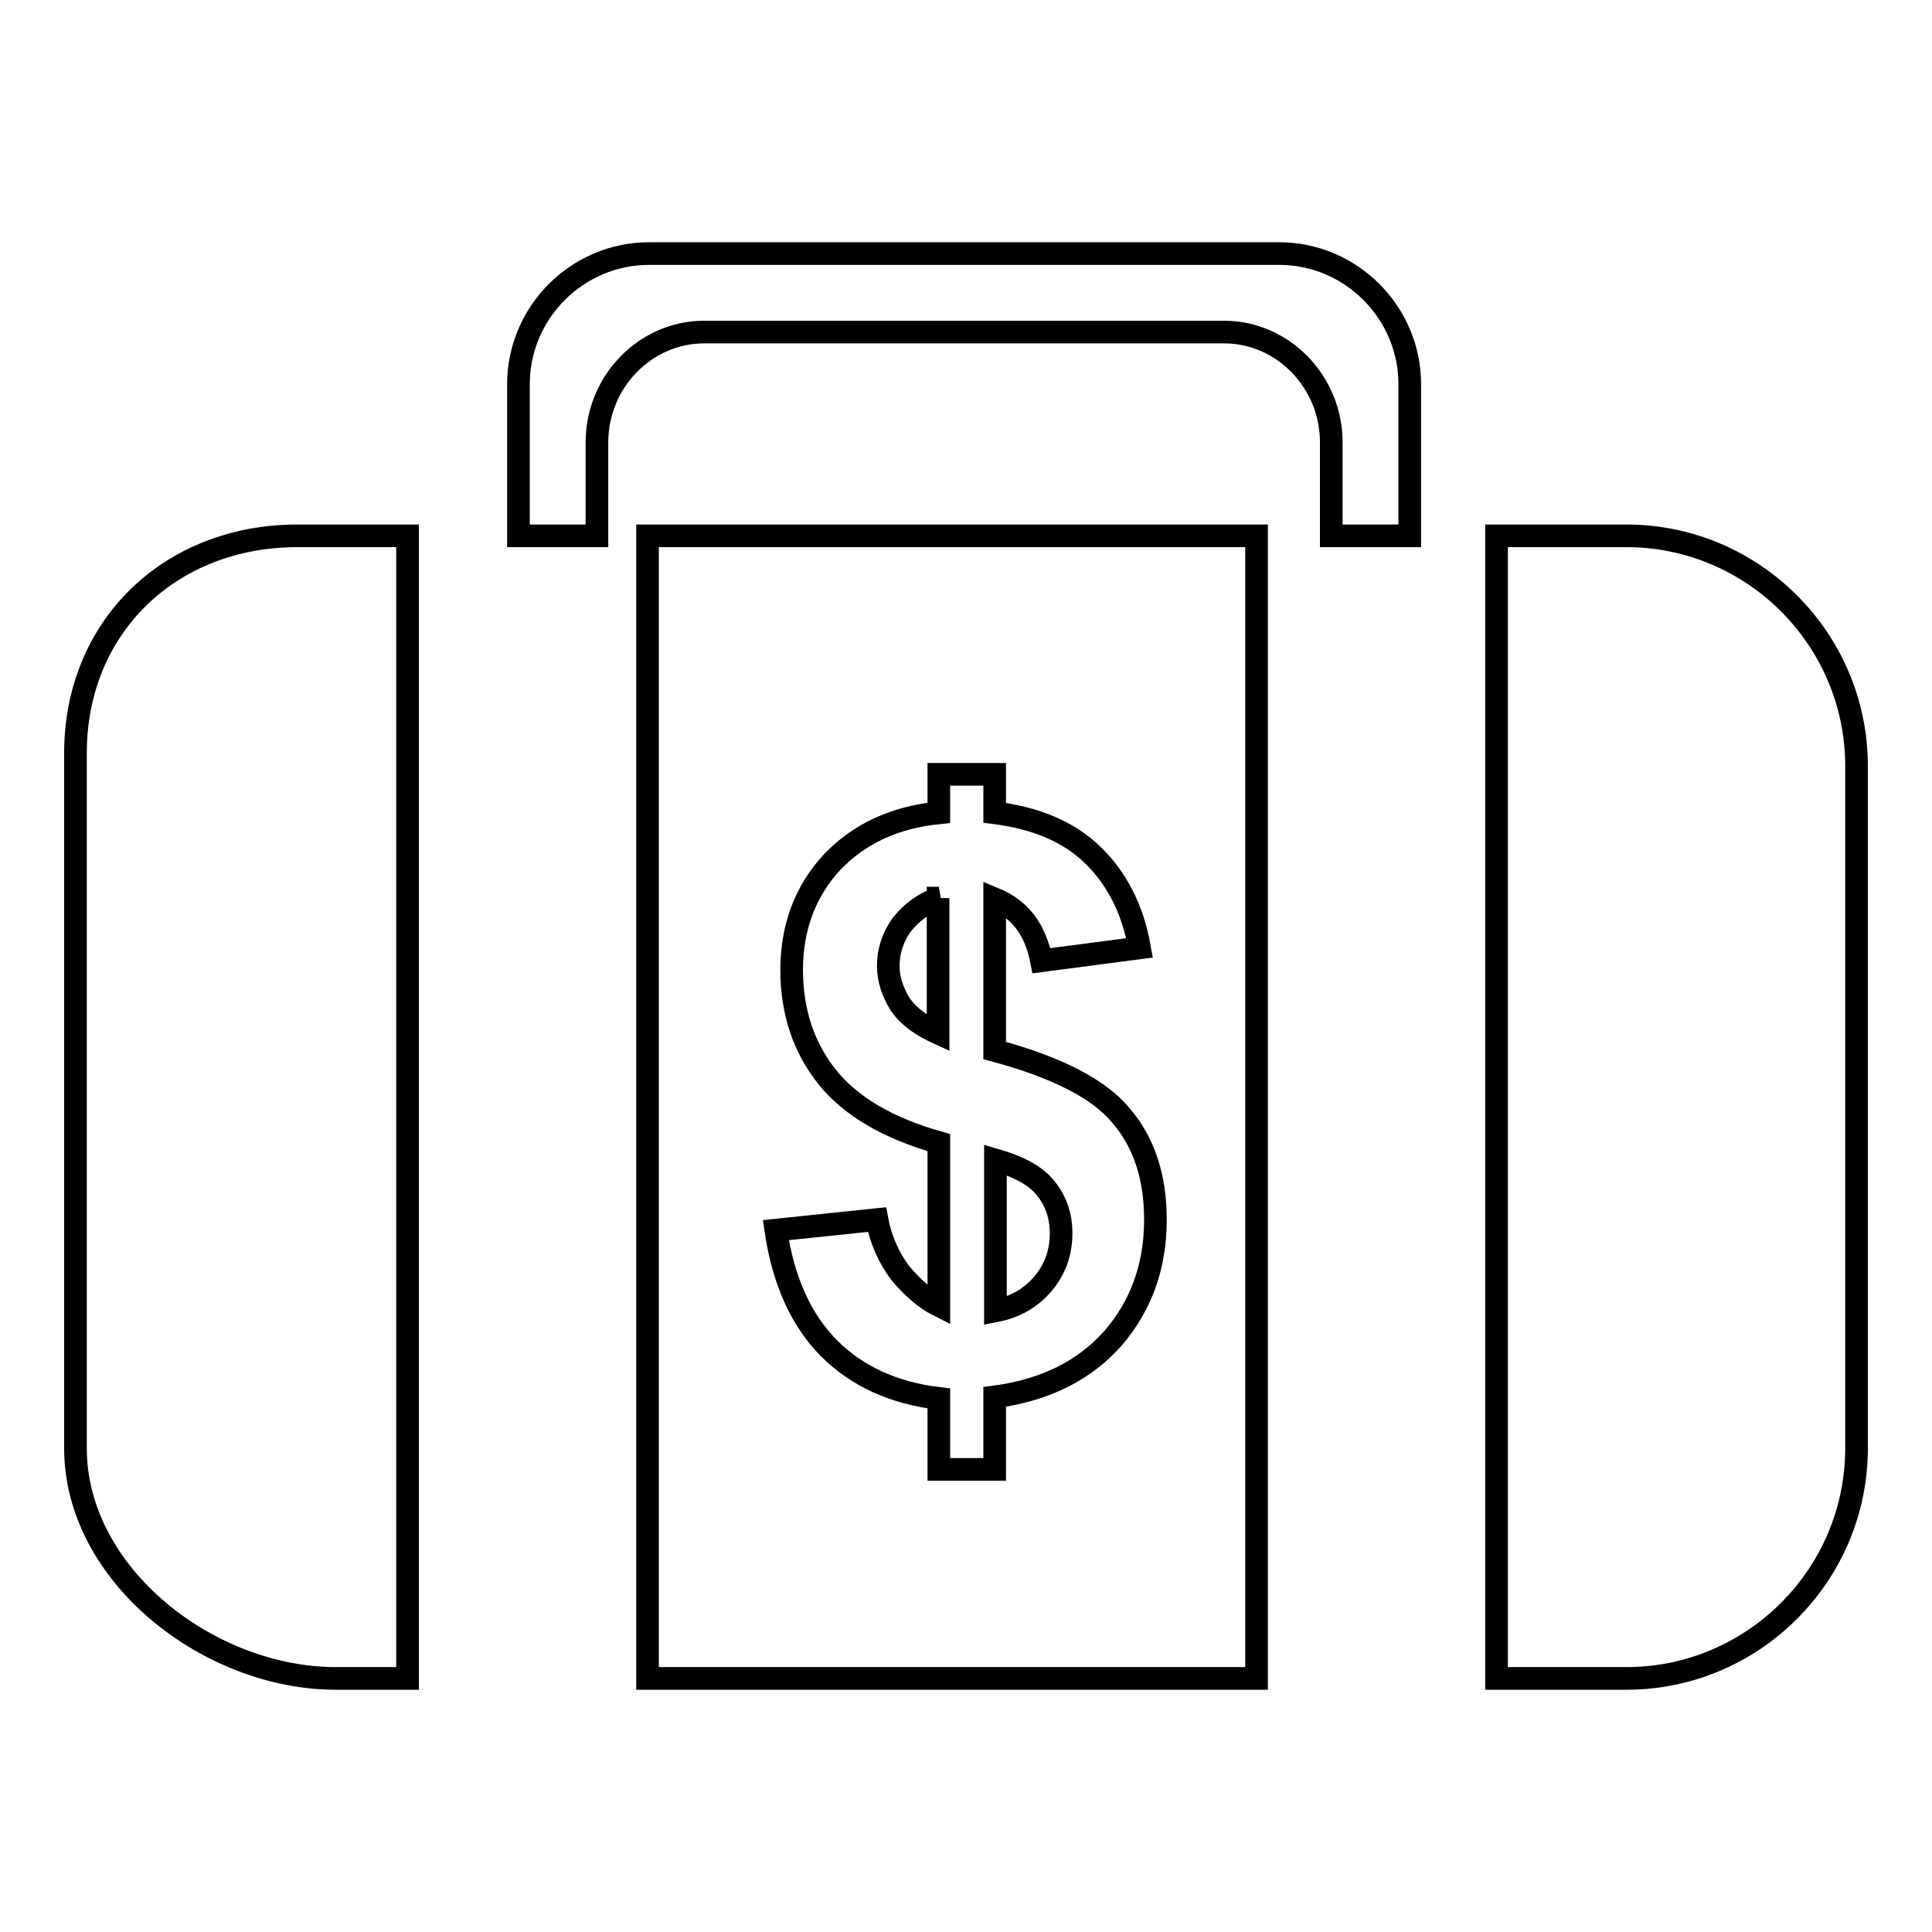
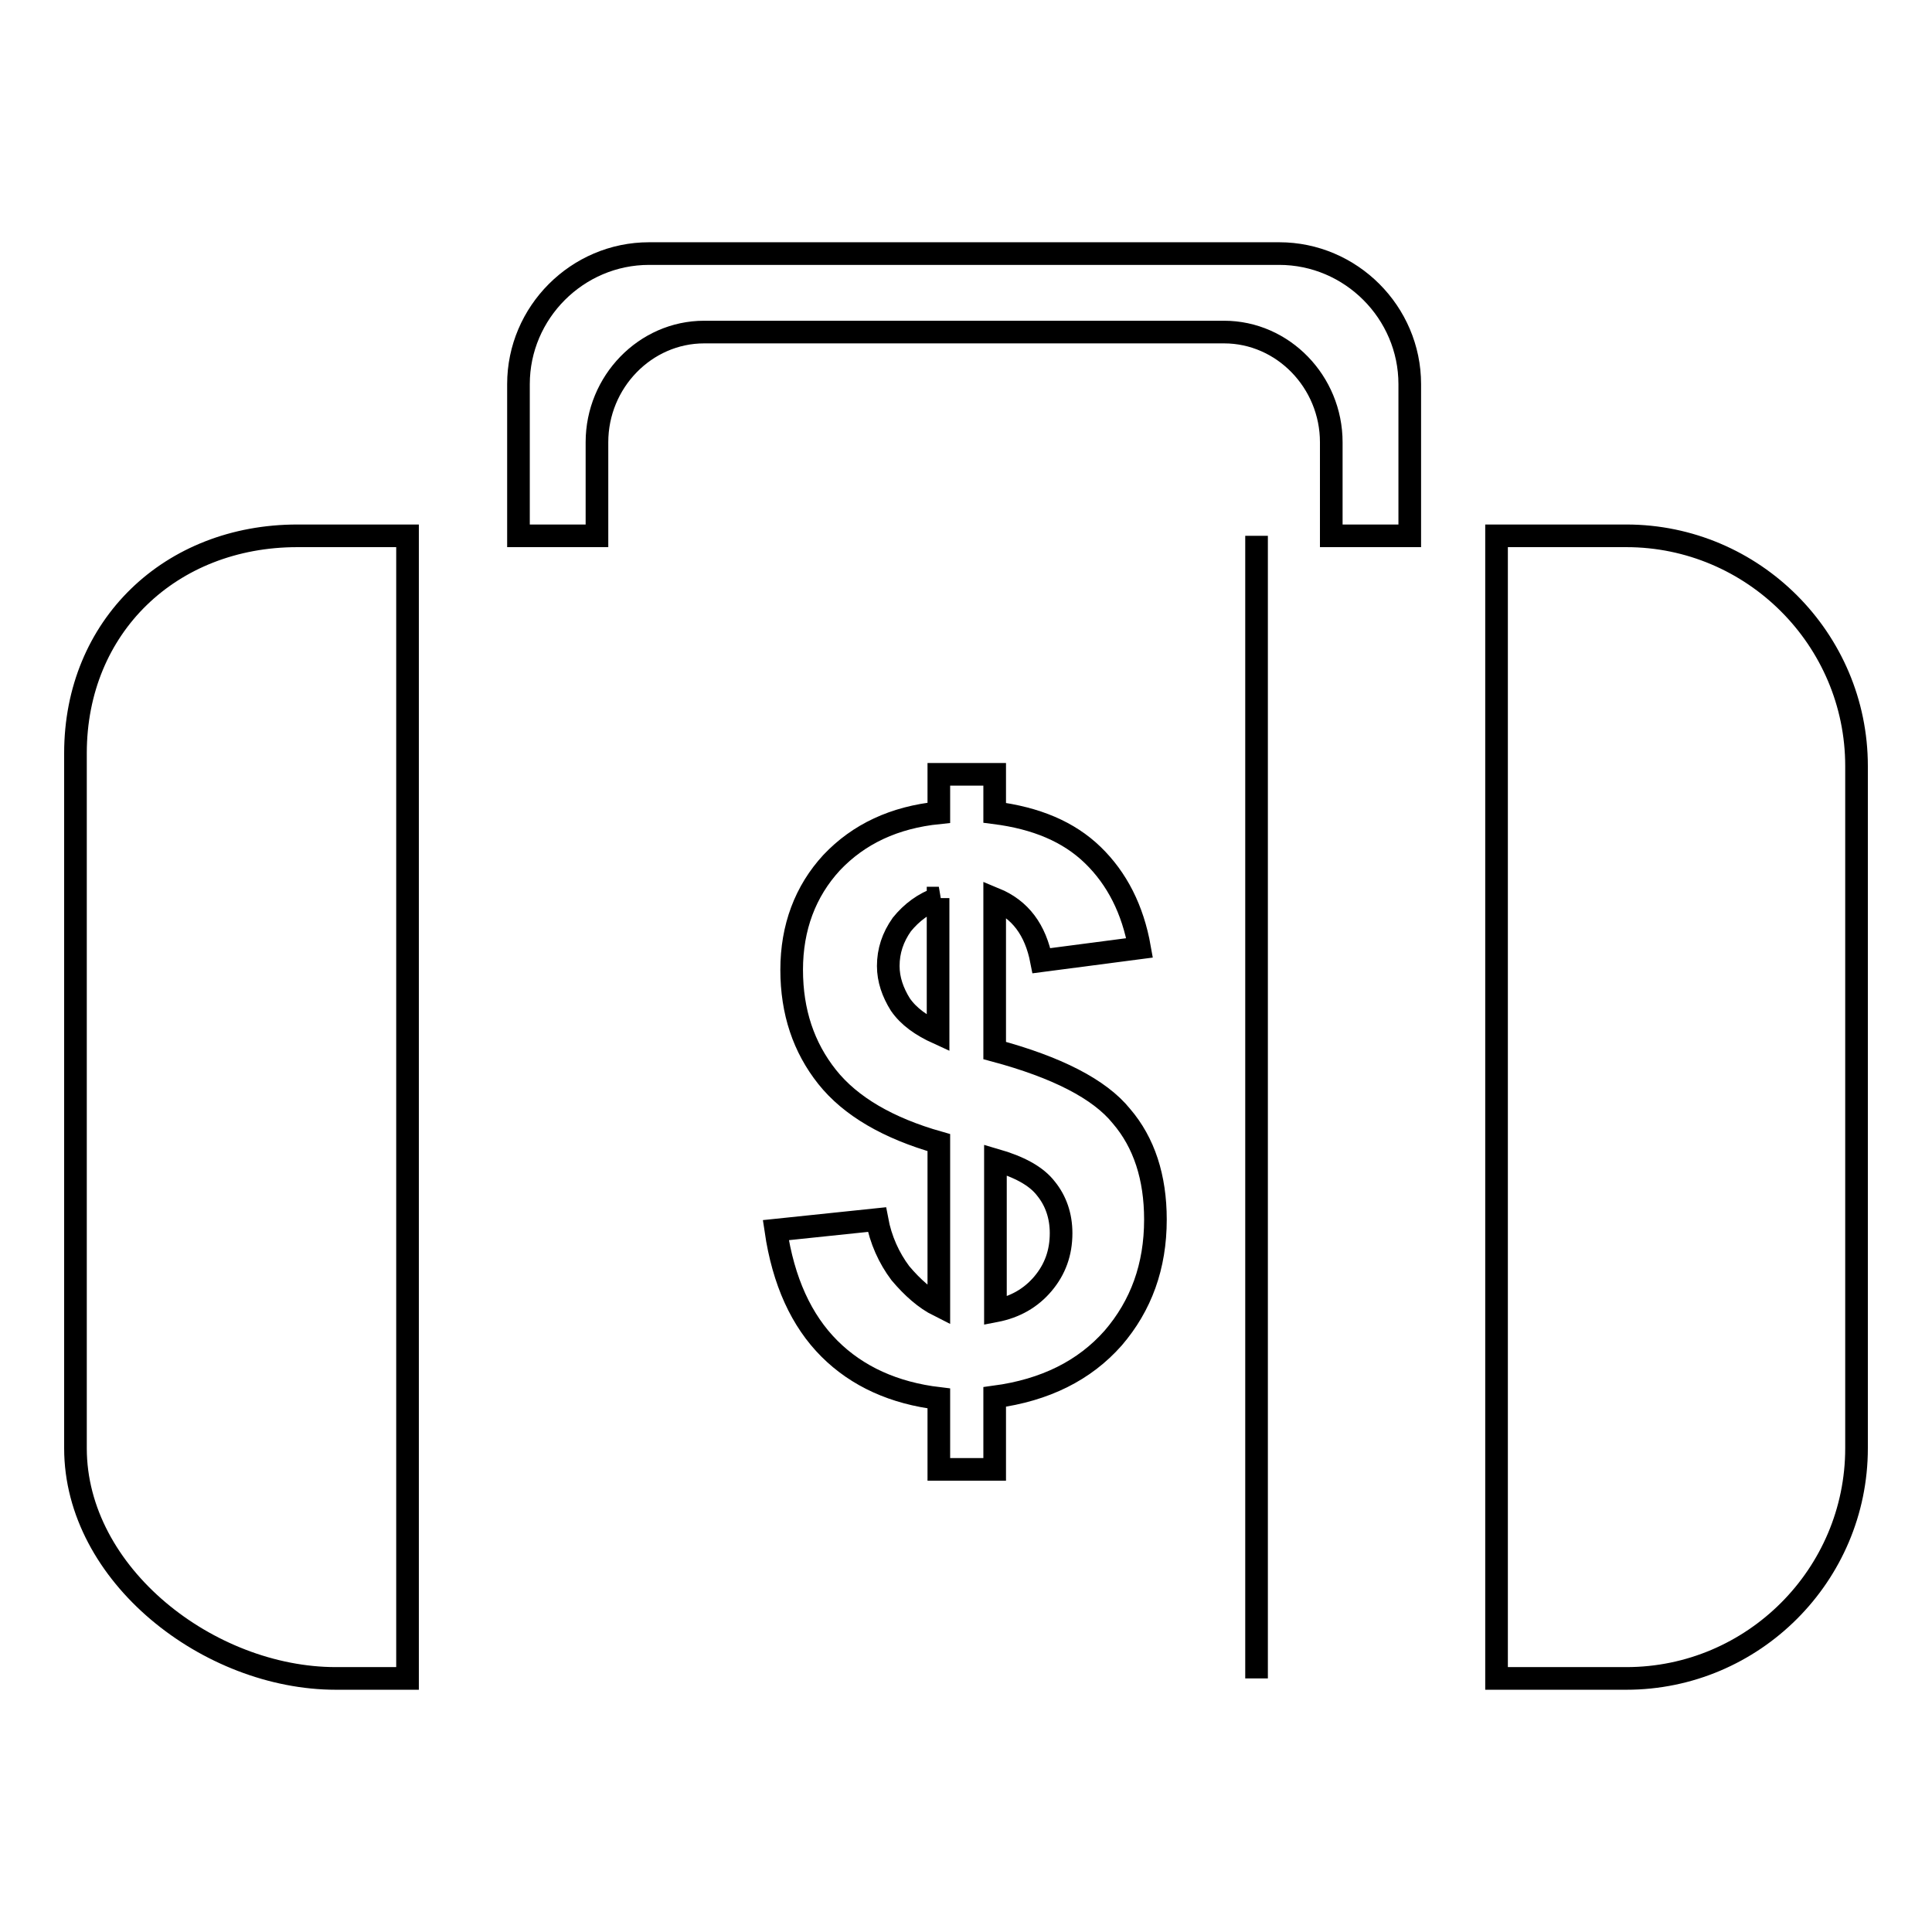
<svg xmlns="http://www.w3.org/2000/svg" version="1.1" x="0px" y="0px" viewBox="0 0 256 256" enable-background="new 0 0 256 256" xml:space="preserve">
  <g>
    <g>
-       <path stroke-width="3" fill-opacity="0" stroke="#000000" d="M39.4,71H54v151.4h-9.5c-16.8,0-34.5-13.7-34.5-30.5V99.8C10,83,22.6,71,39.4,71L39.4,71z M124.4,173v-21.6c-6.7-1.9-11.7-4.8-14.8-8.7c-3.1-3.9-4.7-8.6-4.7-14.2c0-5.6,1.8-10.4,5.3-14.2c3.6-3.8,8.3-6,14.2-6.6v-5.1h7.4v5.1c5.5,0.7,9.8,2.5,13,5.6c3.2,3.1,5.3,7.2,6.2,12.3l-13,1.7c-0.8-4.1-2.8-6.8-6.2-8.2v20.1c8.2,2.2,13.9,5.1,16.8,8.7c3,3.5,4.5,8.1,4.5,13.7c0,6.2-1.9,11.4-5.6,15.7c-3.8,4.3-9,6.9-15.7,7.8v9.6h-7.4v-9.4c-5.9-0.7-10.8-2.9-14.5-6.6c-3.7-3.7-6.1-8.9-7.1-15.7l13.4-1.4c0.5,2.7,1.6,5.1,3.1,7.1C120.9,170.6,122.6,172.1,124.4,173L124.4,173z M124.4,119c-2,0.7-3.6,1.9-4.9,3.5c-1.2,1.7-1.8,3.5-1.8,5.5c0,1.8,0.6,3.5,1.6,5.1c1.1,1.6,2.8,2.8,5,3.8V119L124.4,119z M131.9,173.7c2.6-0.5,4.7-1.7,6.3-3.6c1.6-1.9,2.4-4.1,2.4-6.7c0-2.3-0.7-4.3-2-5.9c-1.3-1.7-3.6-2.9-6.7-3.8V173.7L131.9,173.7z M68.7,71V50.9c0-9.5,7.8-17.3,17.3-17.3h83.5c9.5,0,17.3,7.8,17.3,17.3V71h-10.4V58.6c0-8-6.4-14.6-14.2-14.6H93.3c-7.8,0-14.2,6.6-14.2,14.6V71H68.7L68.7,71z M198.3,71h7.4h9.8c16.8,0,30.5,13.7,30.5,30.5v90.4c0,16.8-13.7,30.5-30.5,30.5h-17.2V71L198.3,71z M166.5,222.4V71H85.8v151.4H166.5z" />
+       <path stroke-width="3" fill-opacity="0" stroke="#000000" d="M39.4,71H54v151.4h-9.5c-16.8,0-34.5-13.7-34.5-30.5V99.8C10,83,22.6,71,39.4,71L39.4,71z M124.4,173v-21.6c-6.7-1.9-11.7-4.8-14.8-8.7c-3.1-3.9-4.7-8.6-4.7-14.2c0-5.6,1.8-10.4,5.3-14.2c3.6-3.8,8.3-6,14.2-6.6v-5.1h7.4v5.1c5.5,0.7,9.8,2.5,13,5.6c3.2,3.1,5.3,7.2,6.2,12.3l-13,1.7c-0.8-4.1-2.8-6.8-6.2-8.2v20.1c8.2,2.2,13.9,5.1,16.8,8.7c3,3.5,4.5,8.1,4.5,13.7c0,6.2-1.9,11.4-5.6,15.7c-3.8,4.3-9,6.9-15.7,7.8v9.6h-7.4v-9.4c-5.9-0.7-10.8-2.9-14.5-6.6c-3.7-3.7-6.1-8.9-7.1-15.7l13.4-1.4c0.5,2.7,1.6,5.1,3.1,7.1C120.9,170.6,122.6,172.1,124.4,173L124.4,173z M124.4,119c-2,0.7-3.6,1.9-4.9,3.5c-1.2,1.7-1.8,3.5-1.8,5.5c0,1.8,0.6,3.5,1.6,5.1c1.1,1.6,2.8,2.8,5,3.8V119L124.4,119z M131.9,173.7c2.6-0.5,4.7-1.7,6.3-3.6c1.6-1.9,2.4-4.1,2.4-6.7c0-2.3-0.7-4.3-2-5.9c-1.3-1.7-3.6-2.9-6.7-3.8V173.7L131.9,173.7z M68.7,71V50.9c0-9.5,7.8-17.3,17.3-17.3h83.5c9.5,0,17.3,7.8,17.3,17.3V71h-10.4V58.6c0-8-6.4-14.6-14.2-14.6H93.3c-7.8,0-14.2,6.6-14.2,14.6V71H68.7L68.7,71z M198.3,71h7.4h9.8c16.8,0,30.5,13.7,30.5,30.5v90.4c0,16.8-13.7,30.5-30.5,30.5h-17.2V71L198.3,71z M166.5,222.4V71v151.4H166.5z" />
    </g>
  </g>
</svg>